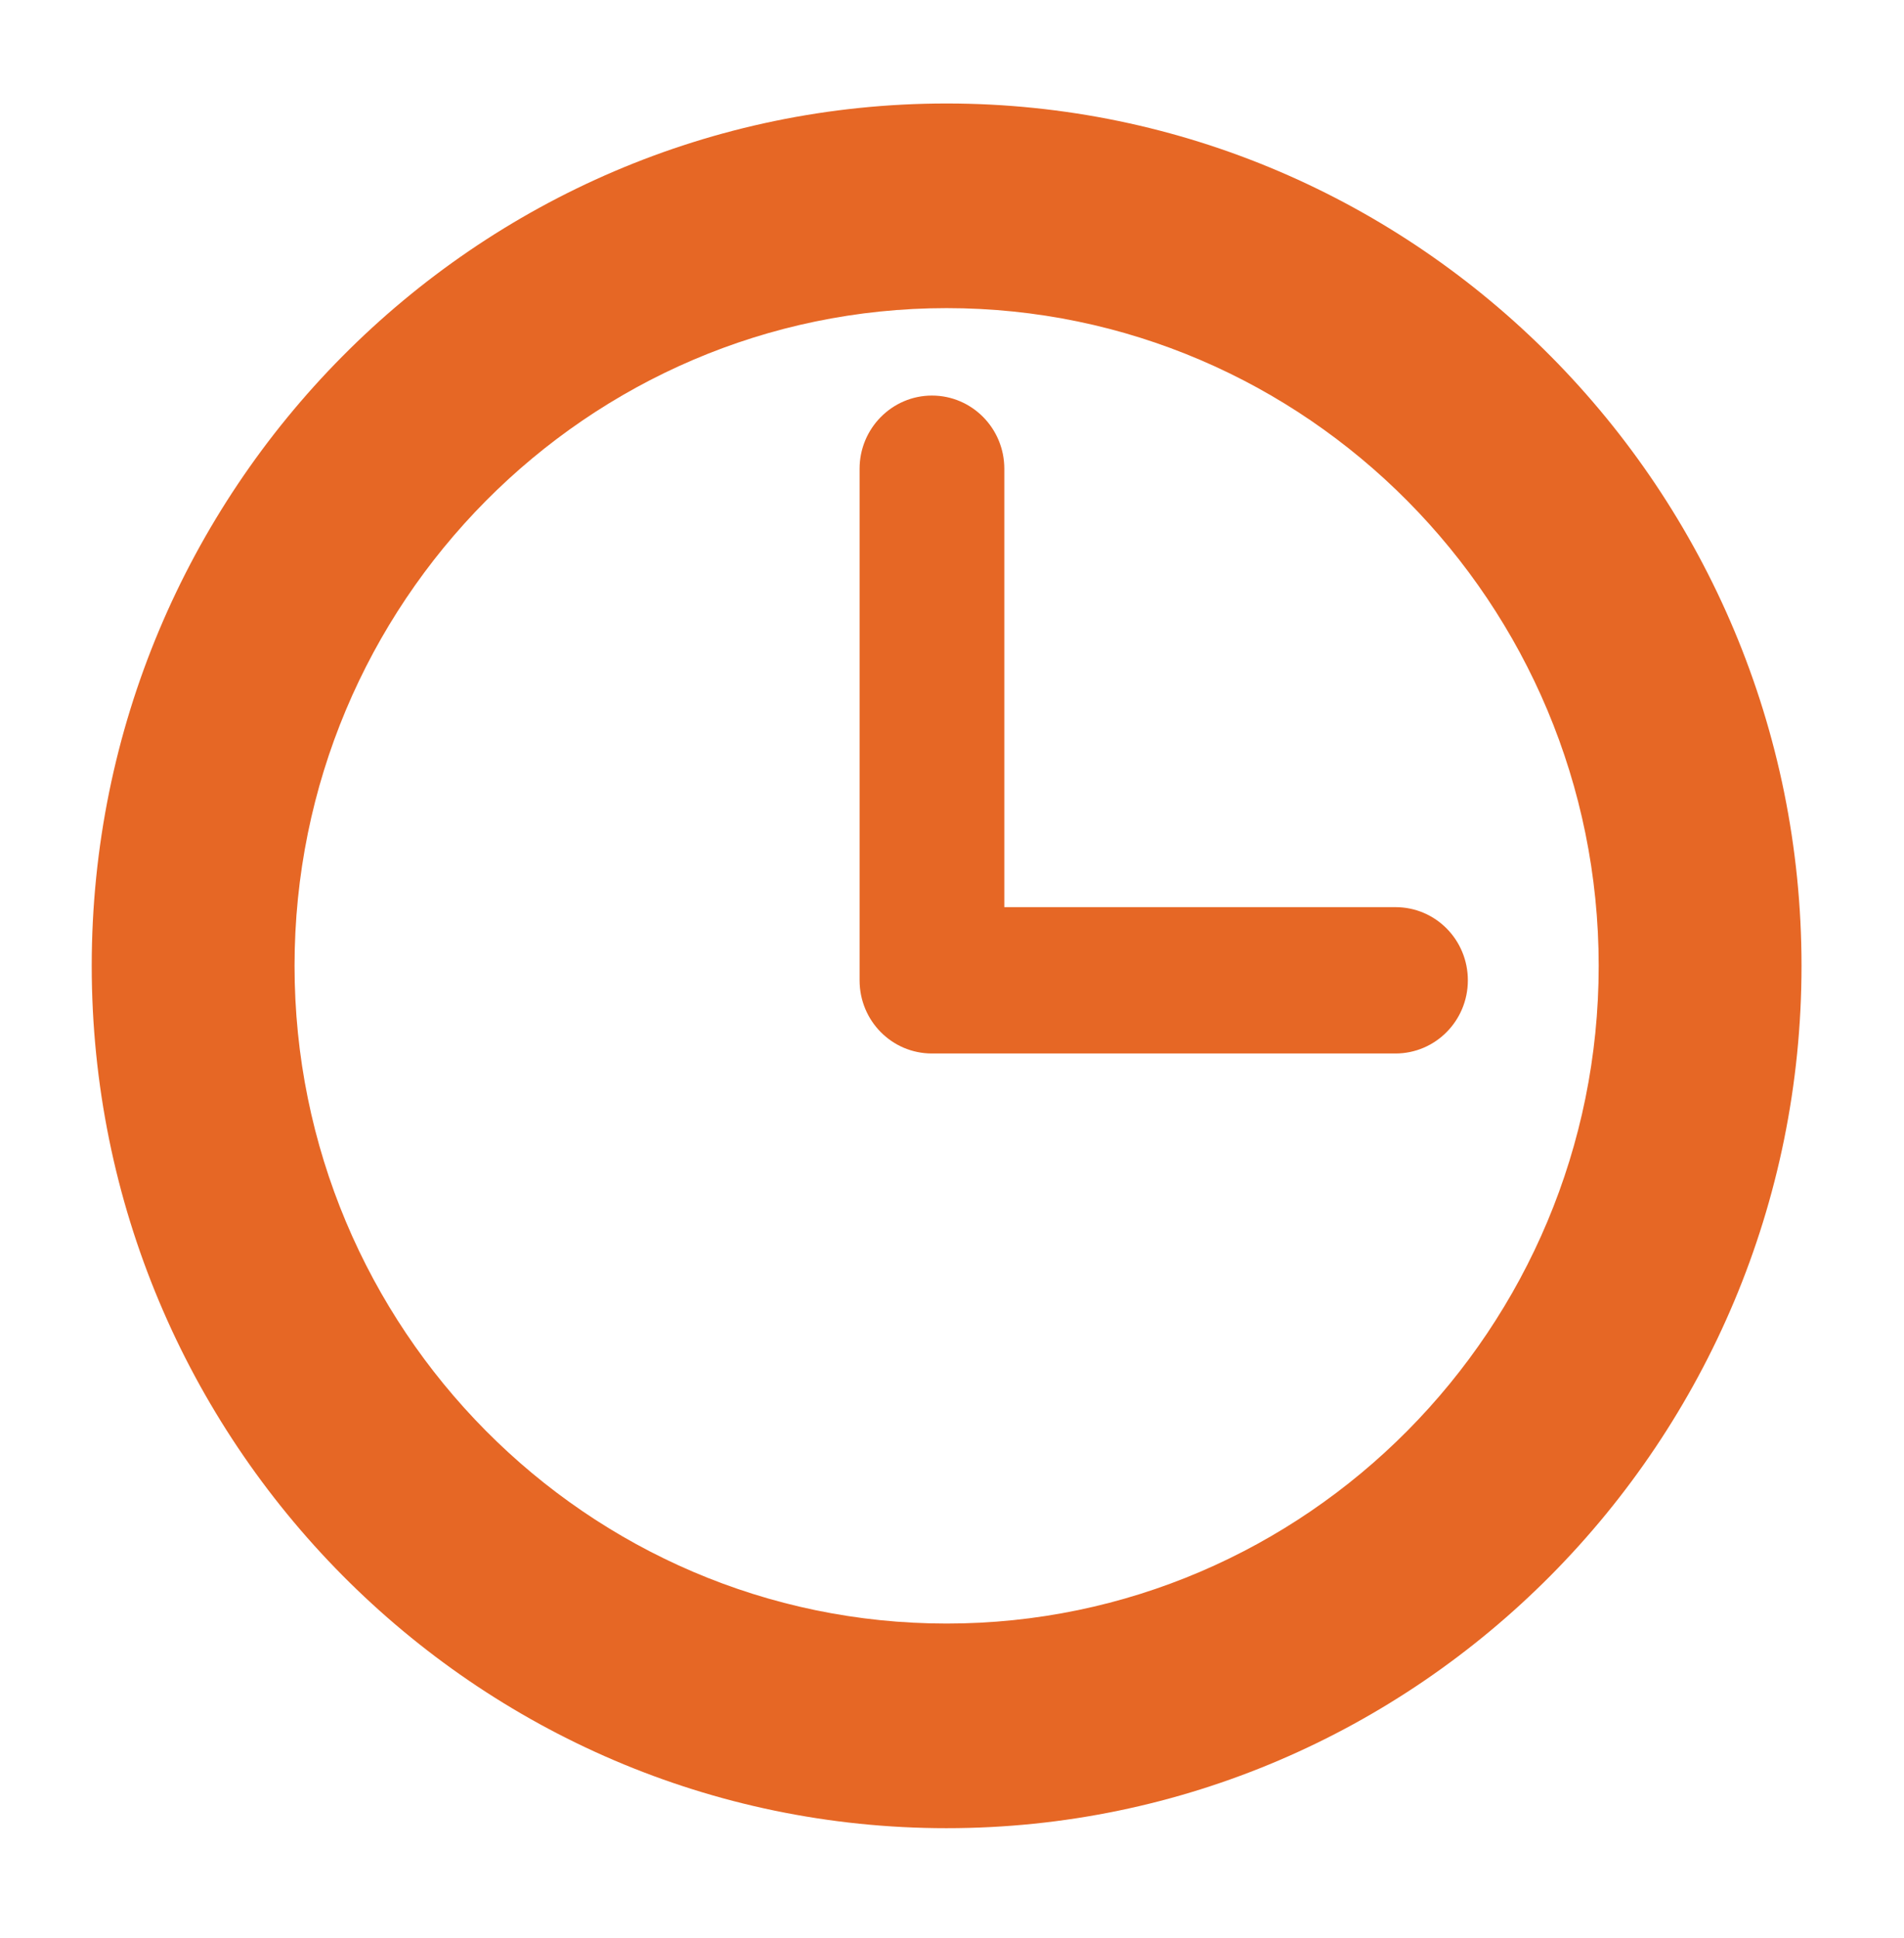
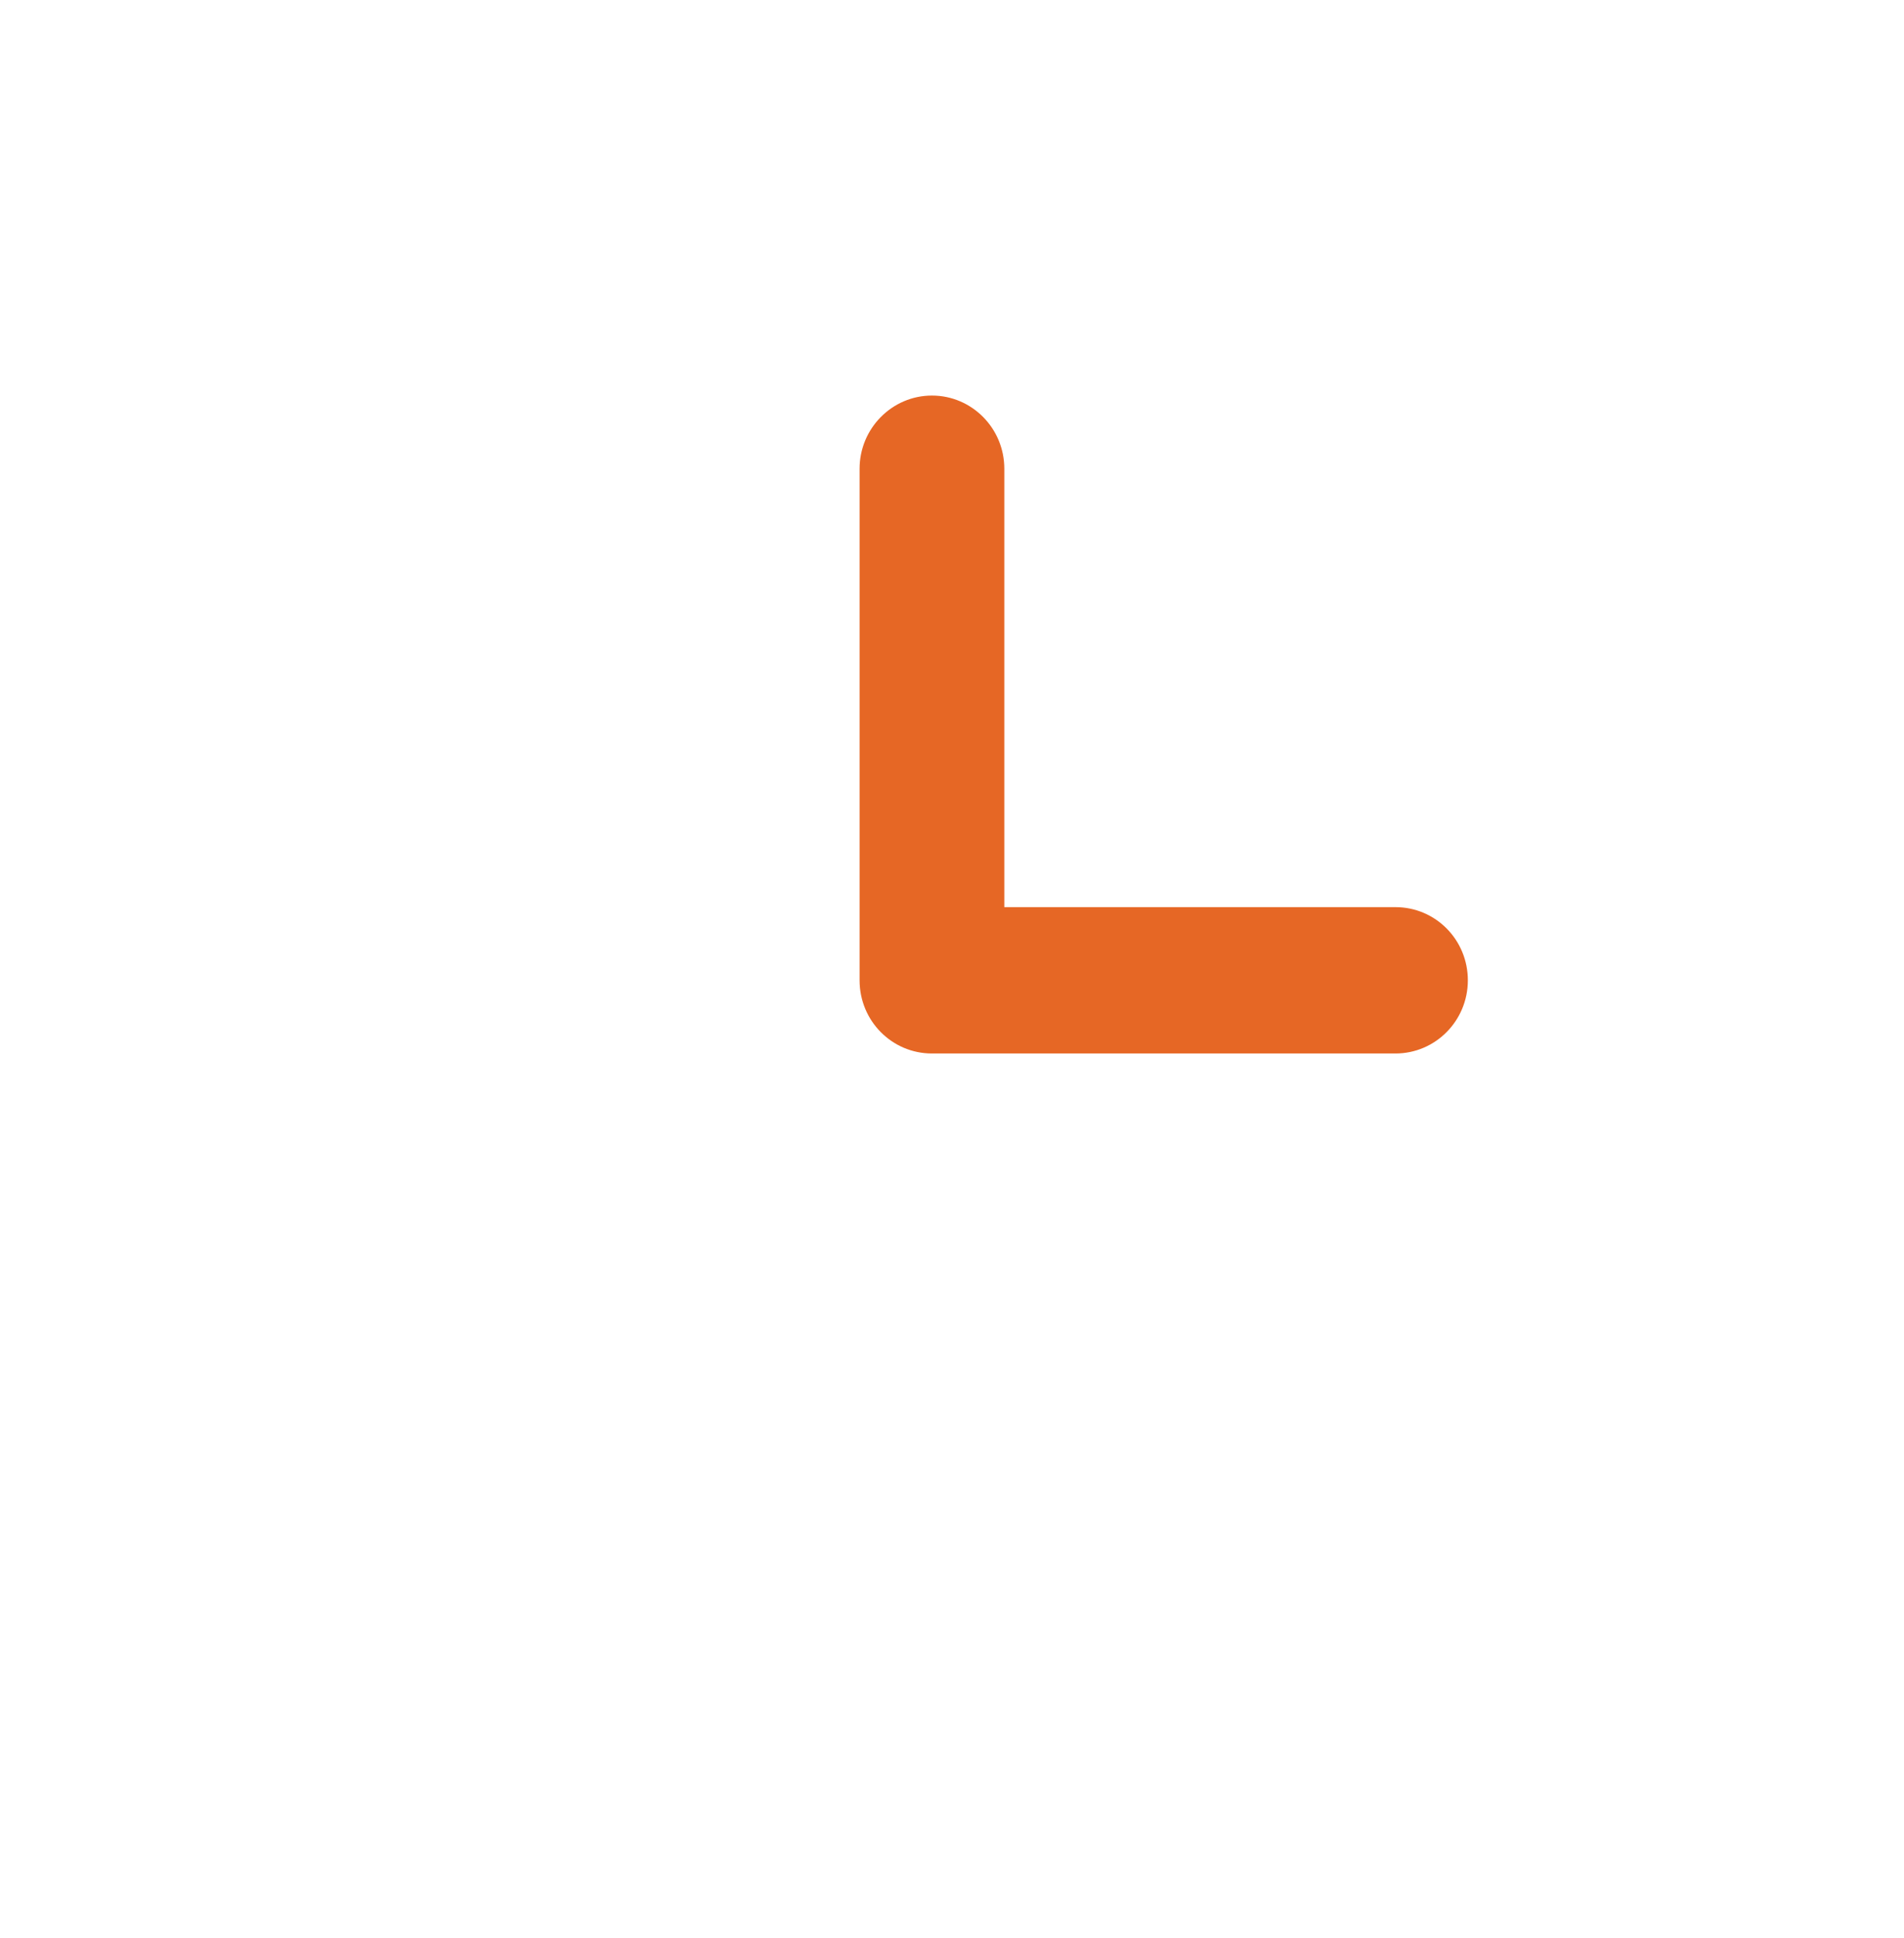
<svg xmlns="http://www.w3.org/2000/svg" id="Layer_1" viewBox="0 0 97.35 99.08">
  <defs>
    <style>      .st0 {        fill: #e66725;      }    </style>
  </defs>
-   <path class="st0" d="M48.4,93.45c-24.1,0-43.71-19.77-43.71-44.08S24.3,5.29,48.4,5.29s43.71,19.77,43.71,44.08-19.61,44.08-43.71,44.08ZM48.4,15.75c-18.38,0-33.34,15.08-33.34,33.62s14.96,33.62,33.34,33.62,33.34-15.08,33.34-33.62S66.78,15.75,48.4,15.75Z" />
  <path class="st0" d="M71.36,53.85h-23.71c-2.05,0-3.7-1.67-3.7-3.74v-26.15c0-2.06,1.66-3.74,3.7-3.74s3.7,1.67,3.7,3.74v22.41h20c2.05,0,3.7,1.67,3.7,3.74s-1.66,3.74-3.7,3.74Z" />
</svg>